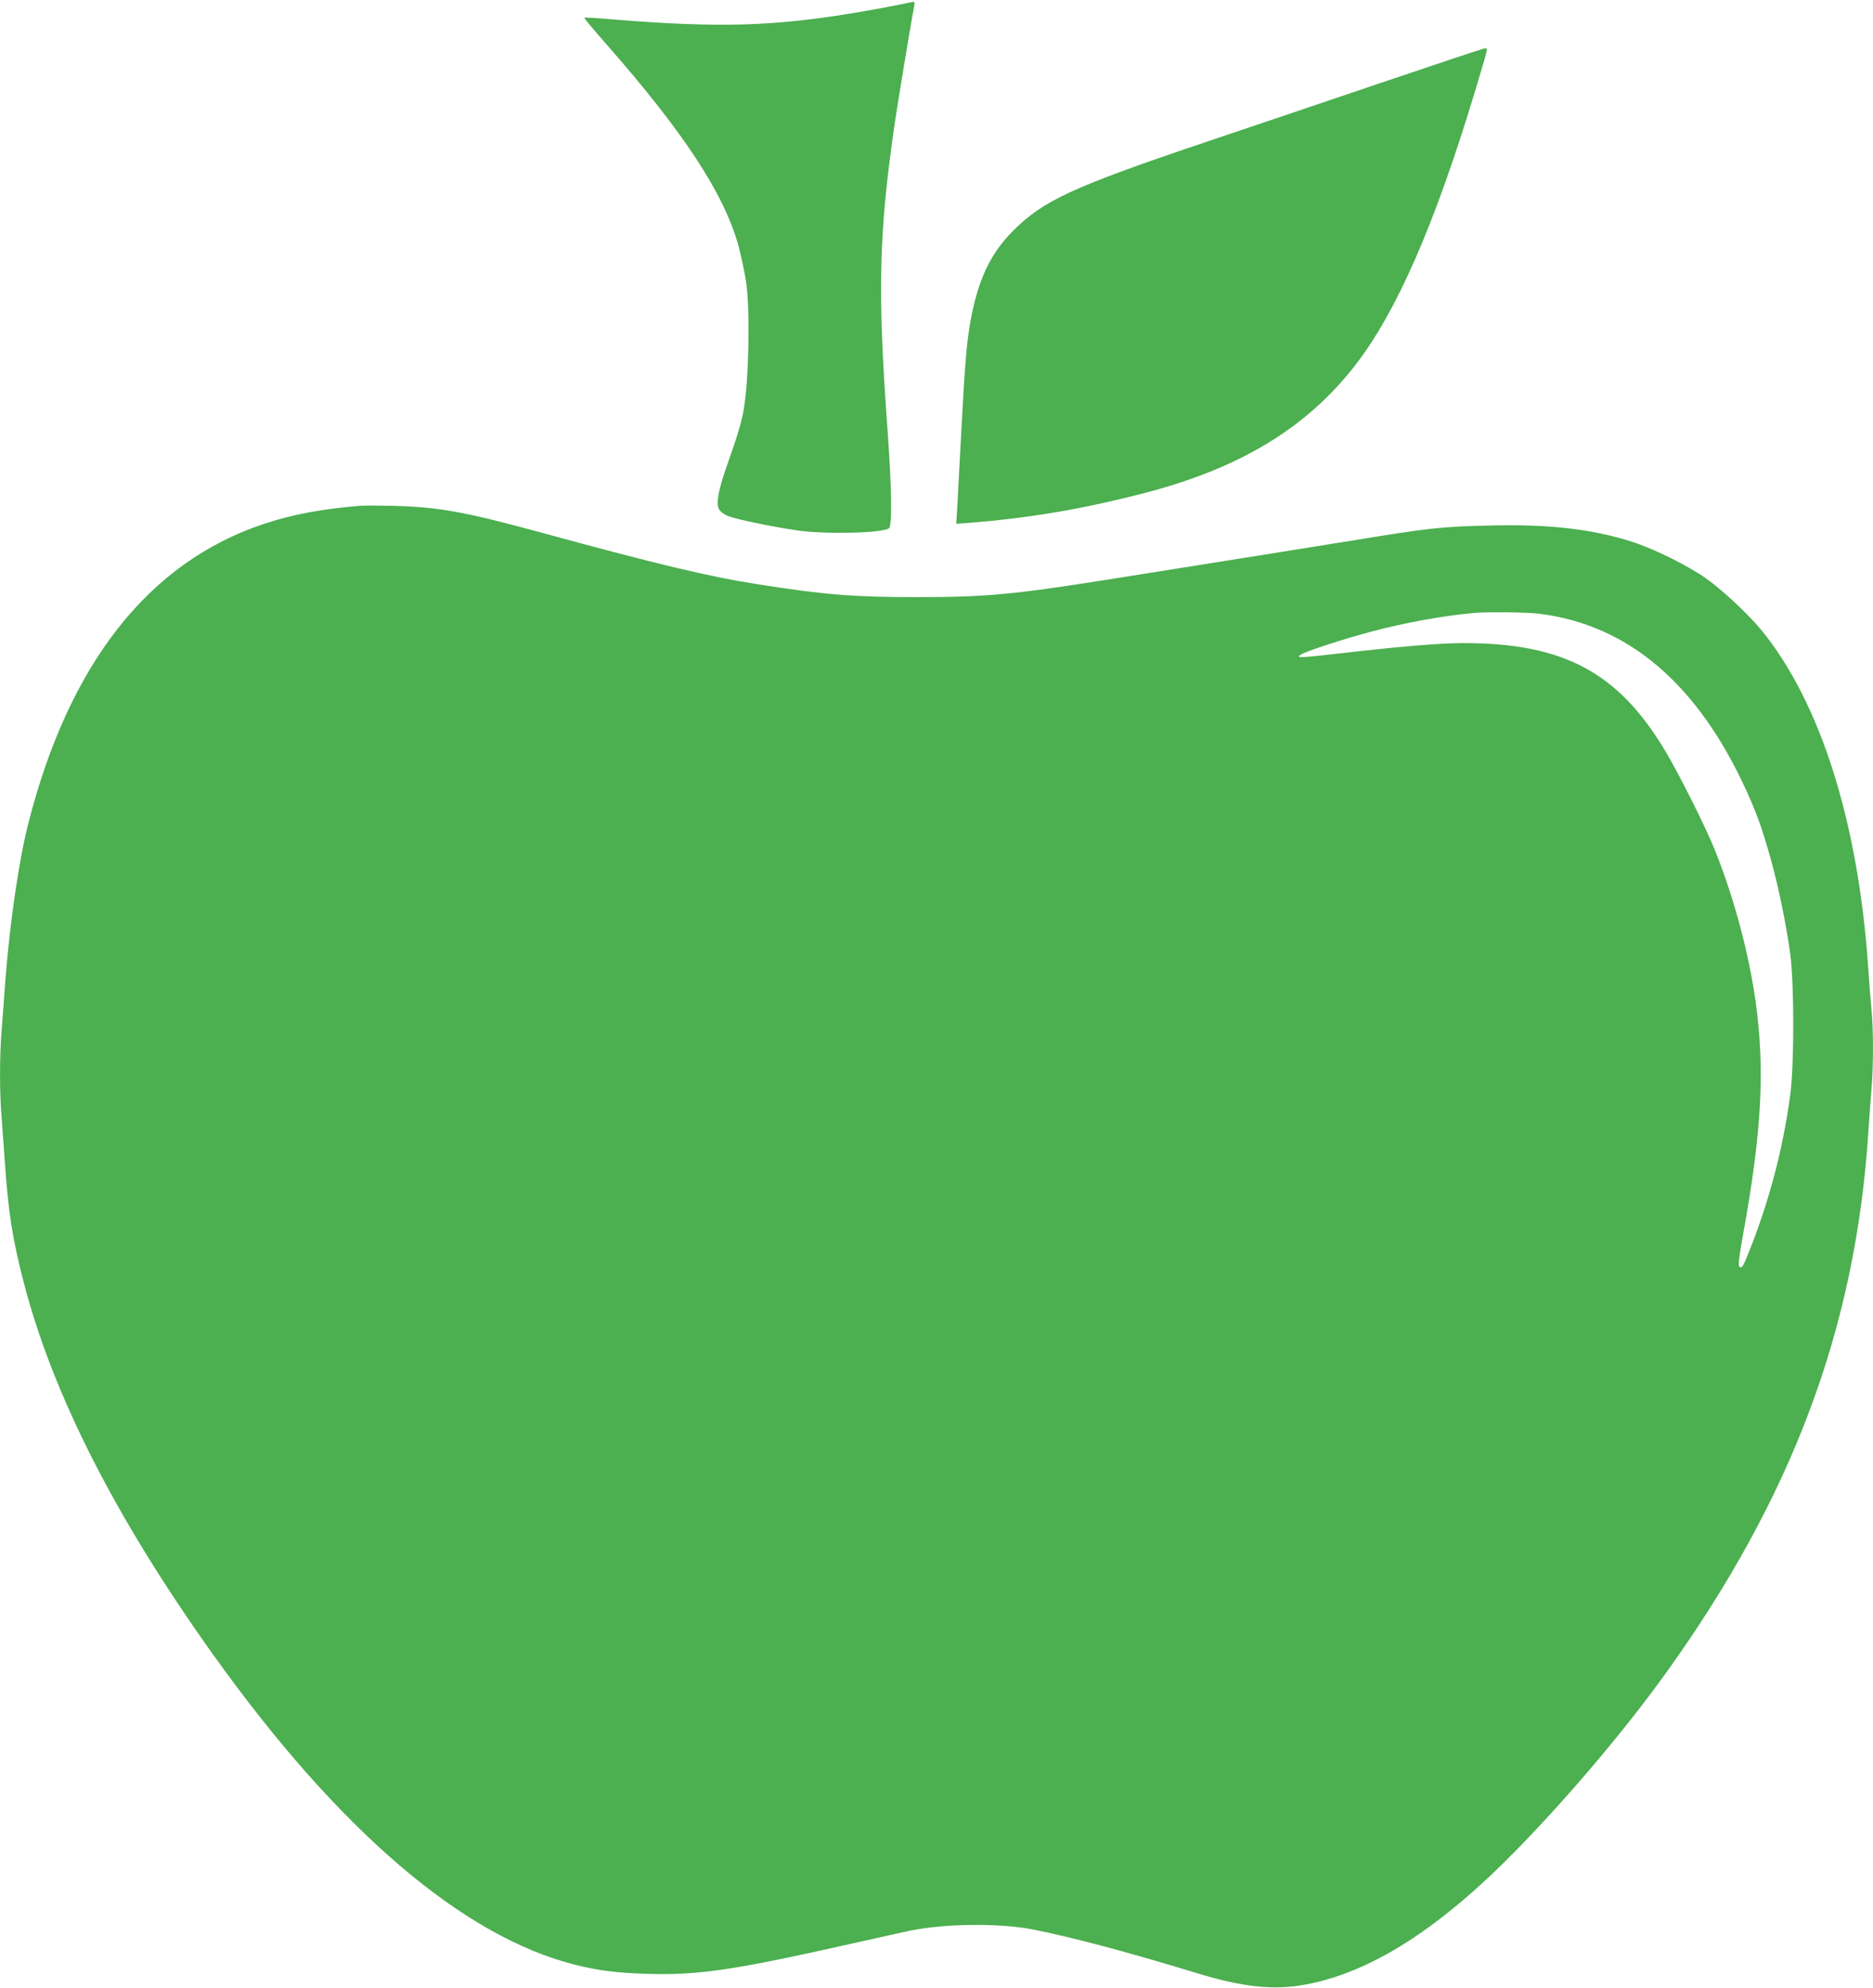
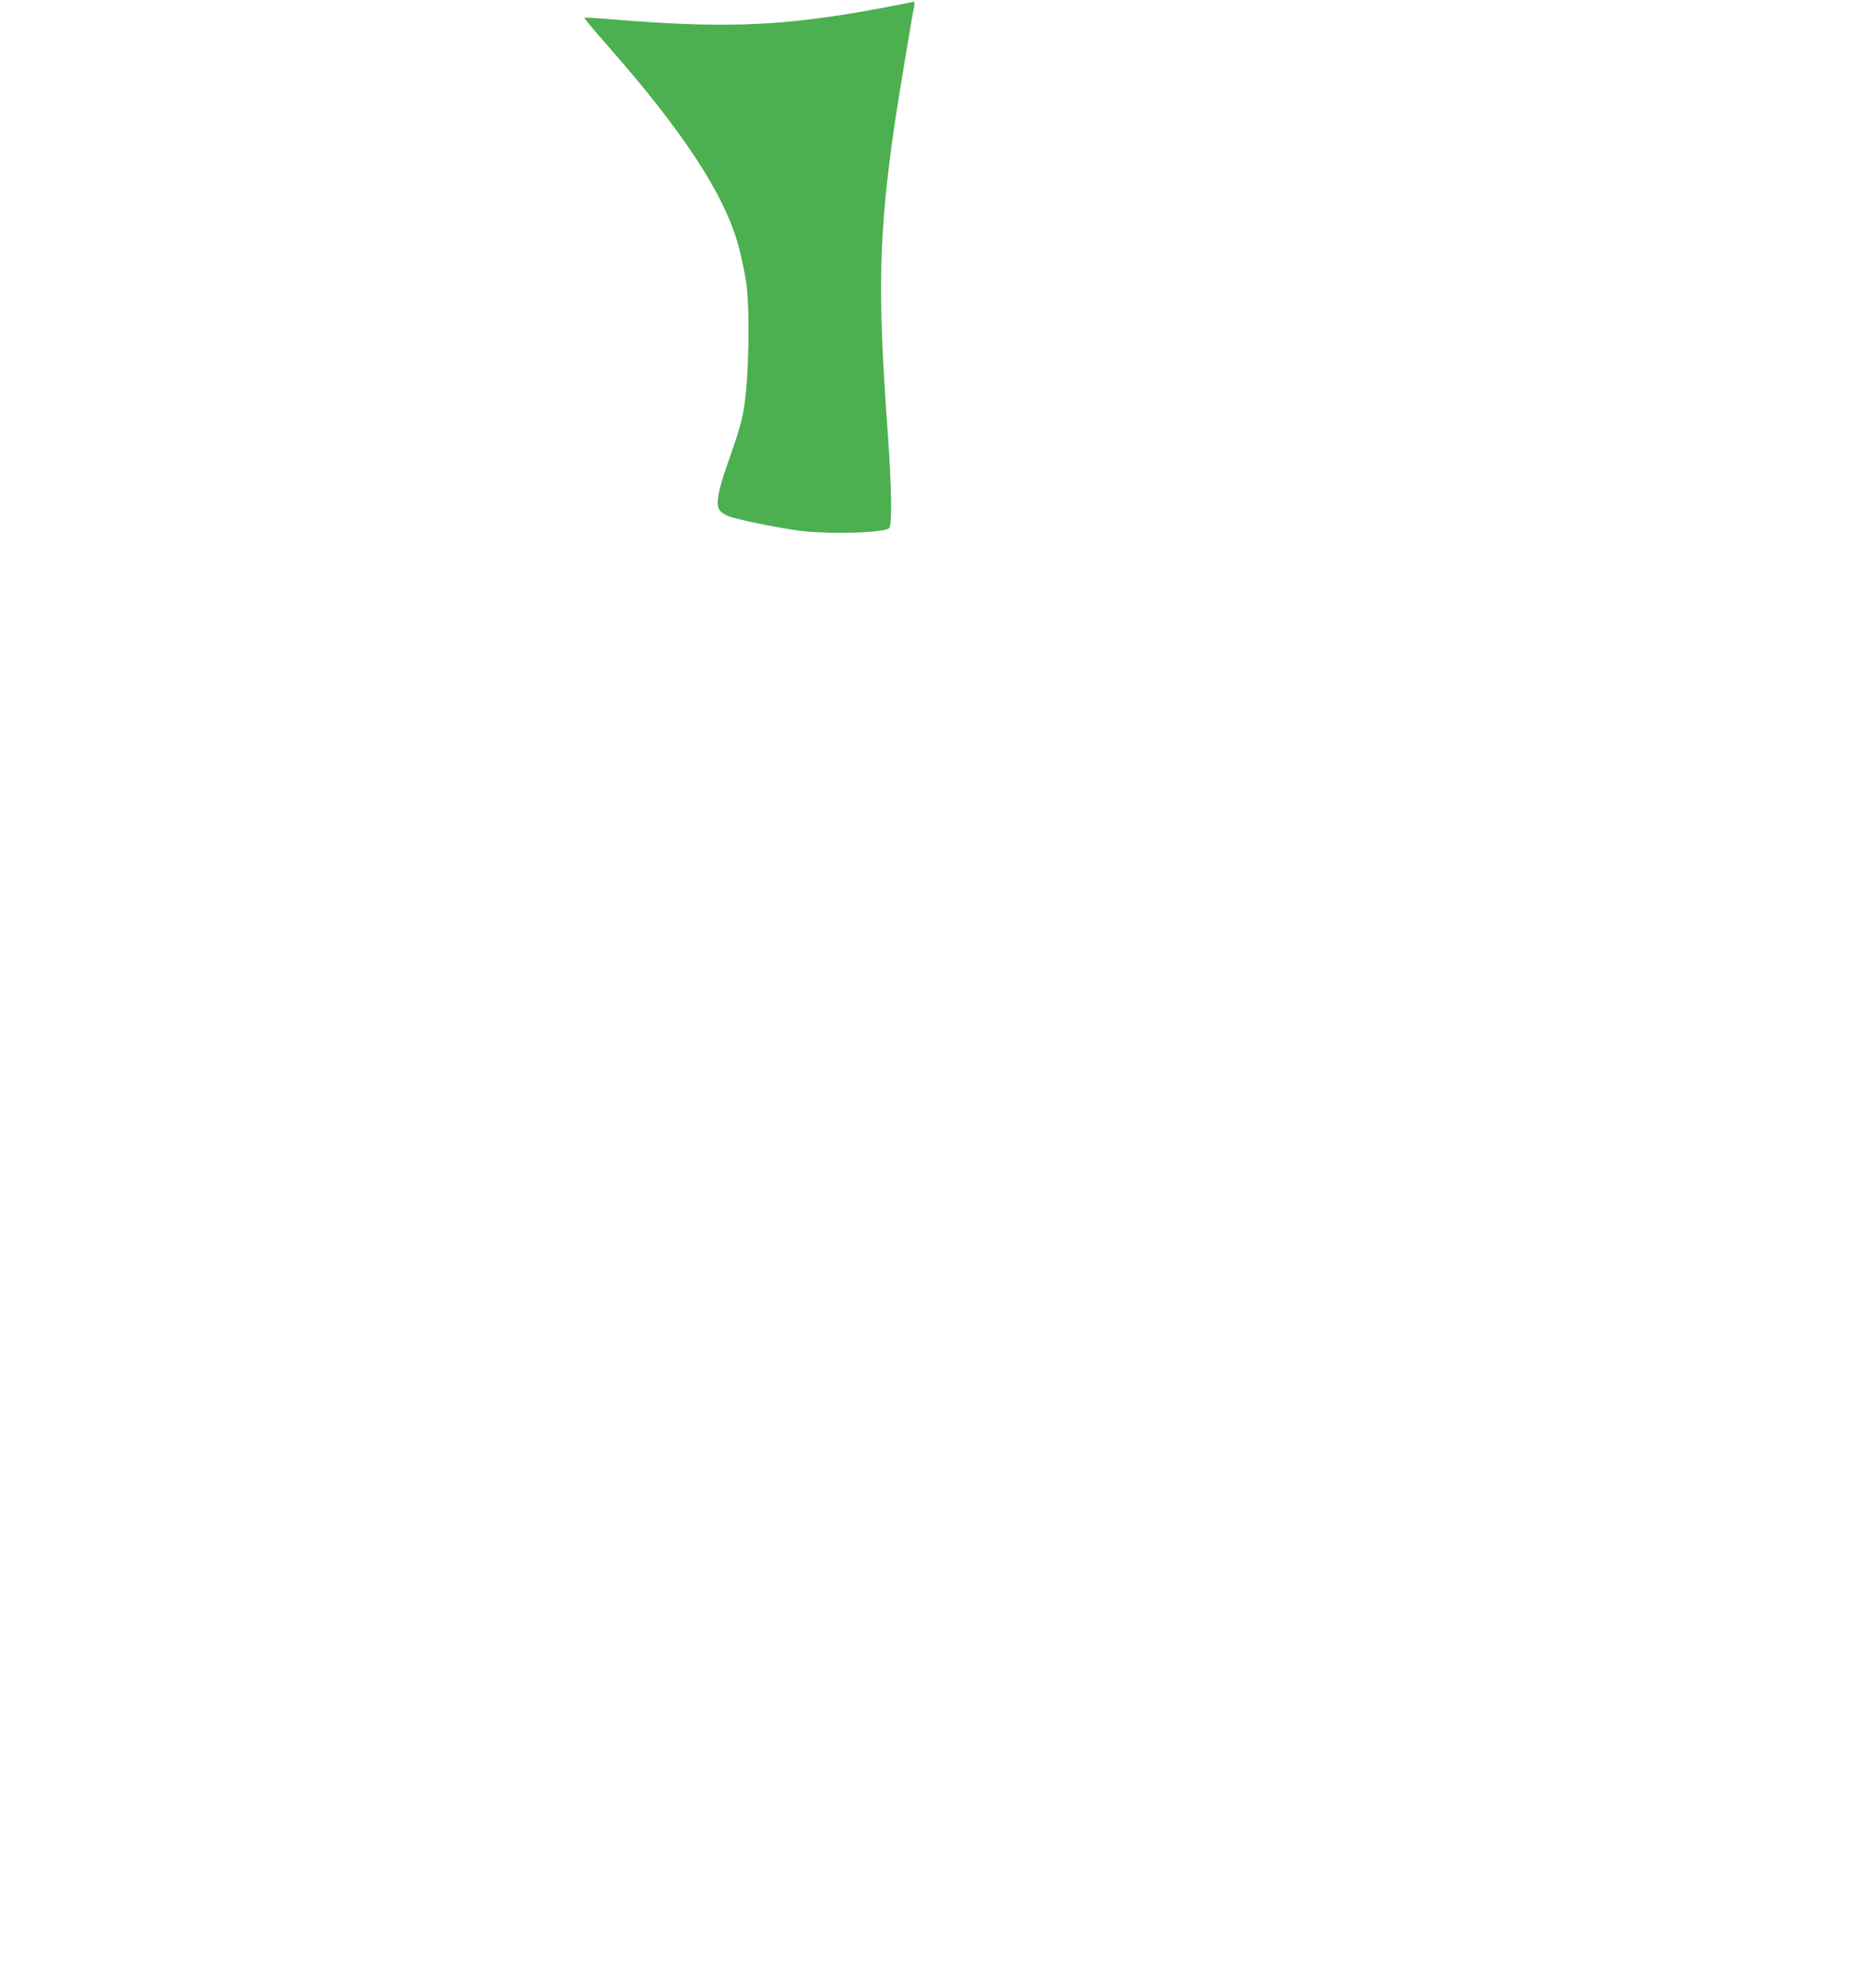
<svg xmlns="http://www.w3.org/2000/svg" version="1.0" width="1206pt" height="1280pt" viewBox="0 0 1206 1280" preserveAspectRatio="xMidYMid meet">
  <g transform="translate(0,1280) scale(0.1,-0.1)" fill="#4caf50" stroke="none">
-     <path d="M5790 12770 c-47 -10 -166 -32 -265 -49 -539 -91 -896 -102 -1579 -46 -99 9 -181 13 -184 11 -2 -3 61 -78 140 -168 499 -567 762 -968 853 -1301 19 -71 41 -178 50 -238 25 -185 17 -617 -16 -814 -14 -81 -40 -170 -105 -353 -58 -163 -75 -253 -54 -291 6 -13 30 -31 53 -41 47 -21 286 -71 452 -95 181 -26 557 -17 590 15 20 21 16 265 -9 615 -67 911 -58 1280 45 1990 19 131 110 681 125 753 3 17 3 32 -2 31 -5 -1 -47 -9 -94 -19z" />
-     <path d="M8875 12261 c-368 -125 -861 -291 -1095 -370 -876 -295 -1064 -382 -1260 -580 -149 -151 -227 -322 -275 -601 -22 -129 -33 -269 -55 -680 -11 -206 -23 -426 -26 -489 l-7 -113 84 6 c394 32 730 89 1124 191 619 160 1048 420 1362 825 265 342 510 902 767 1751 91 303 88 289 68 288 -9 0 -318 -103 -687 -228z" />
-     <path d="M2320 9544 c-251 -21 -434 -55 -619 -116 -745 -247 -1259 -902 -1521 -1938 -59 -233 -118 -643 -145 -995 -8 -115 -20 -266 -25 -335 -13 -158 -13 -398 0 -548 5 -65 14 -189 20 -277 23 -335 49 -505 121 -784 187 -726 593 -1524 1225 -2408 807 -1128 1606 -1811 2329 -1992 148 -37 269 -52 465 -58 329 -10 562 25 1329 198 146 33 307 68 356 79 219 46 567 51 783 11 237 -45 606 -142 1057 -280 305 -94 505 -115 710 -77 423 78 864 360 1360 867 339 347 701 776 962 1139 813 1131 1221 2221 1303 3480 6 91 15 215 20 276 13 141 13 399 0 517 -5 51 -14 166 -20 257 -63 942 -307 1716 -688 2183 -85 103 -243 251 -352 330 -119 85 -341 195 -487 241 -252 80 -526 112 -902 103 -324 -7 -388 -14 -926 -102 -93 -15 -872 -140 -1535 -245 -619 -98 -792 -114 -1240 -114 -408 0 -591 15 -1035 85 -298 47 -639 128 -1371 328 -508 138 -665 167 -974 175 -85 2 -175 2 -200 0z m7590 -695 c574 -71 1020 -451 1333 -1135 68 -150 97 -229 153 -424 52 -181 105 -438 131 -630 26 -194 26 -718 0 -910 -47 -346 -134 -678 -262 -1000 -42 -106 -50 -119 -66 -103 -8 8 -1 66 25 209 120 660 141 1059 80 1498 -43 306 -137 660 -259 966 -59 149 -235 501 -327 653 -301 500 -653 687 -1294 687 -153 0 -404 -21 -829 -70 -93 -11 -186 -20 -205 -20 -33 1 -34 1 -15 15 25 20 284 104 455 149 215 57 455 101 650 119 84 9 353 6 430 -4z" />
+     <path d="M5790 12770 c-47 -10 -166 -32 -265 -49 -539 -91 -896 -102 -1579 -46 -99 9 -181 13 -184 11 -2 -3 61 -78 140 -168 499 -567 762 -968 853 -1301 19 -71 41 -178 50 -238 25 -185 17 -617 -16 -814 -14 -81 -40 -170 -105 -353 -58 -163 -75 -253 -54 -291 6 -13 30 -31 53 -41 47 -21 286 -71 452 -95 181 -26 557 -17 590 15 20 21 16 265 -9 615 -67 911 -58 1280 45 1990 19 131 110 681 125 753 3 17 3 32 -2 31 -5 -1 -47 -9 -94 -19" />
  </g>
</svg>